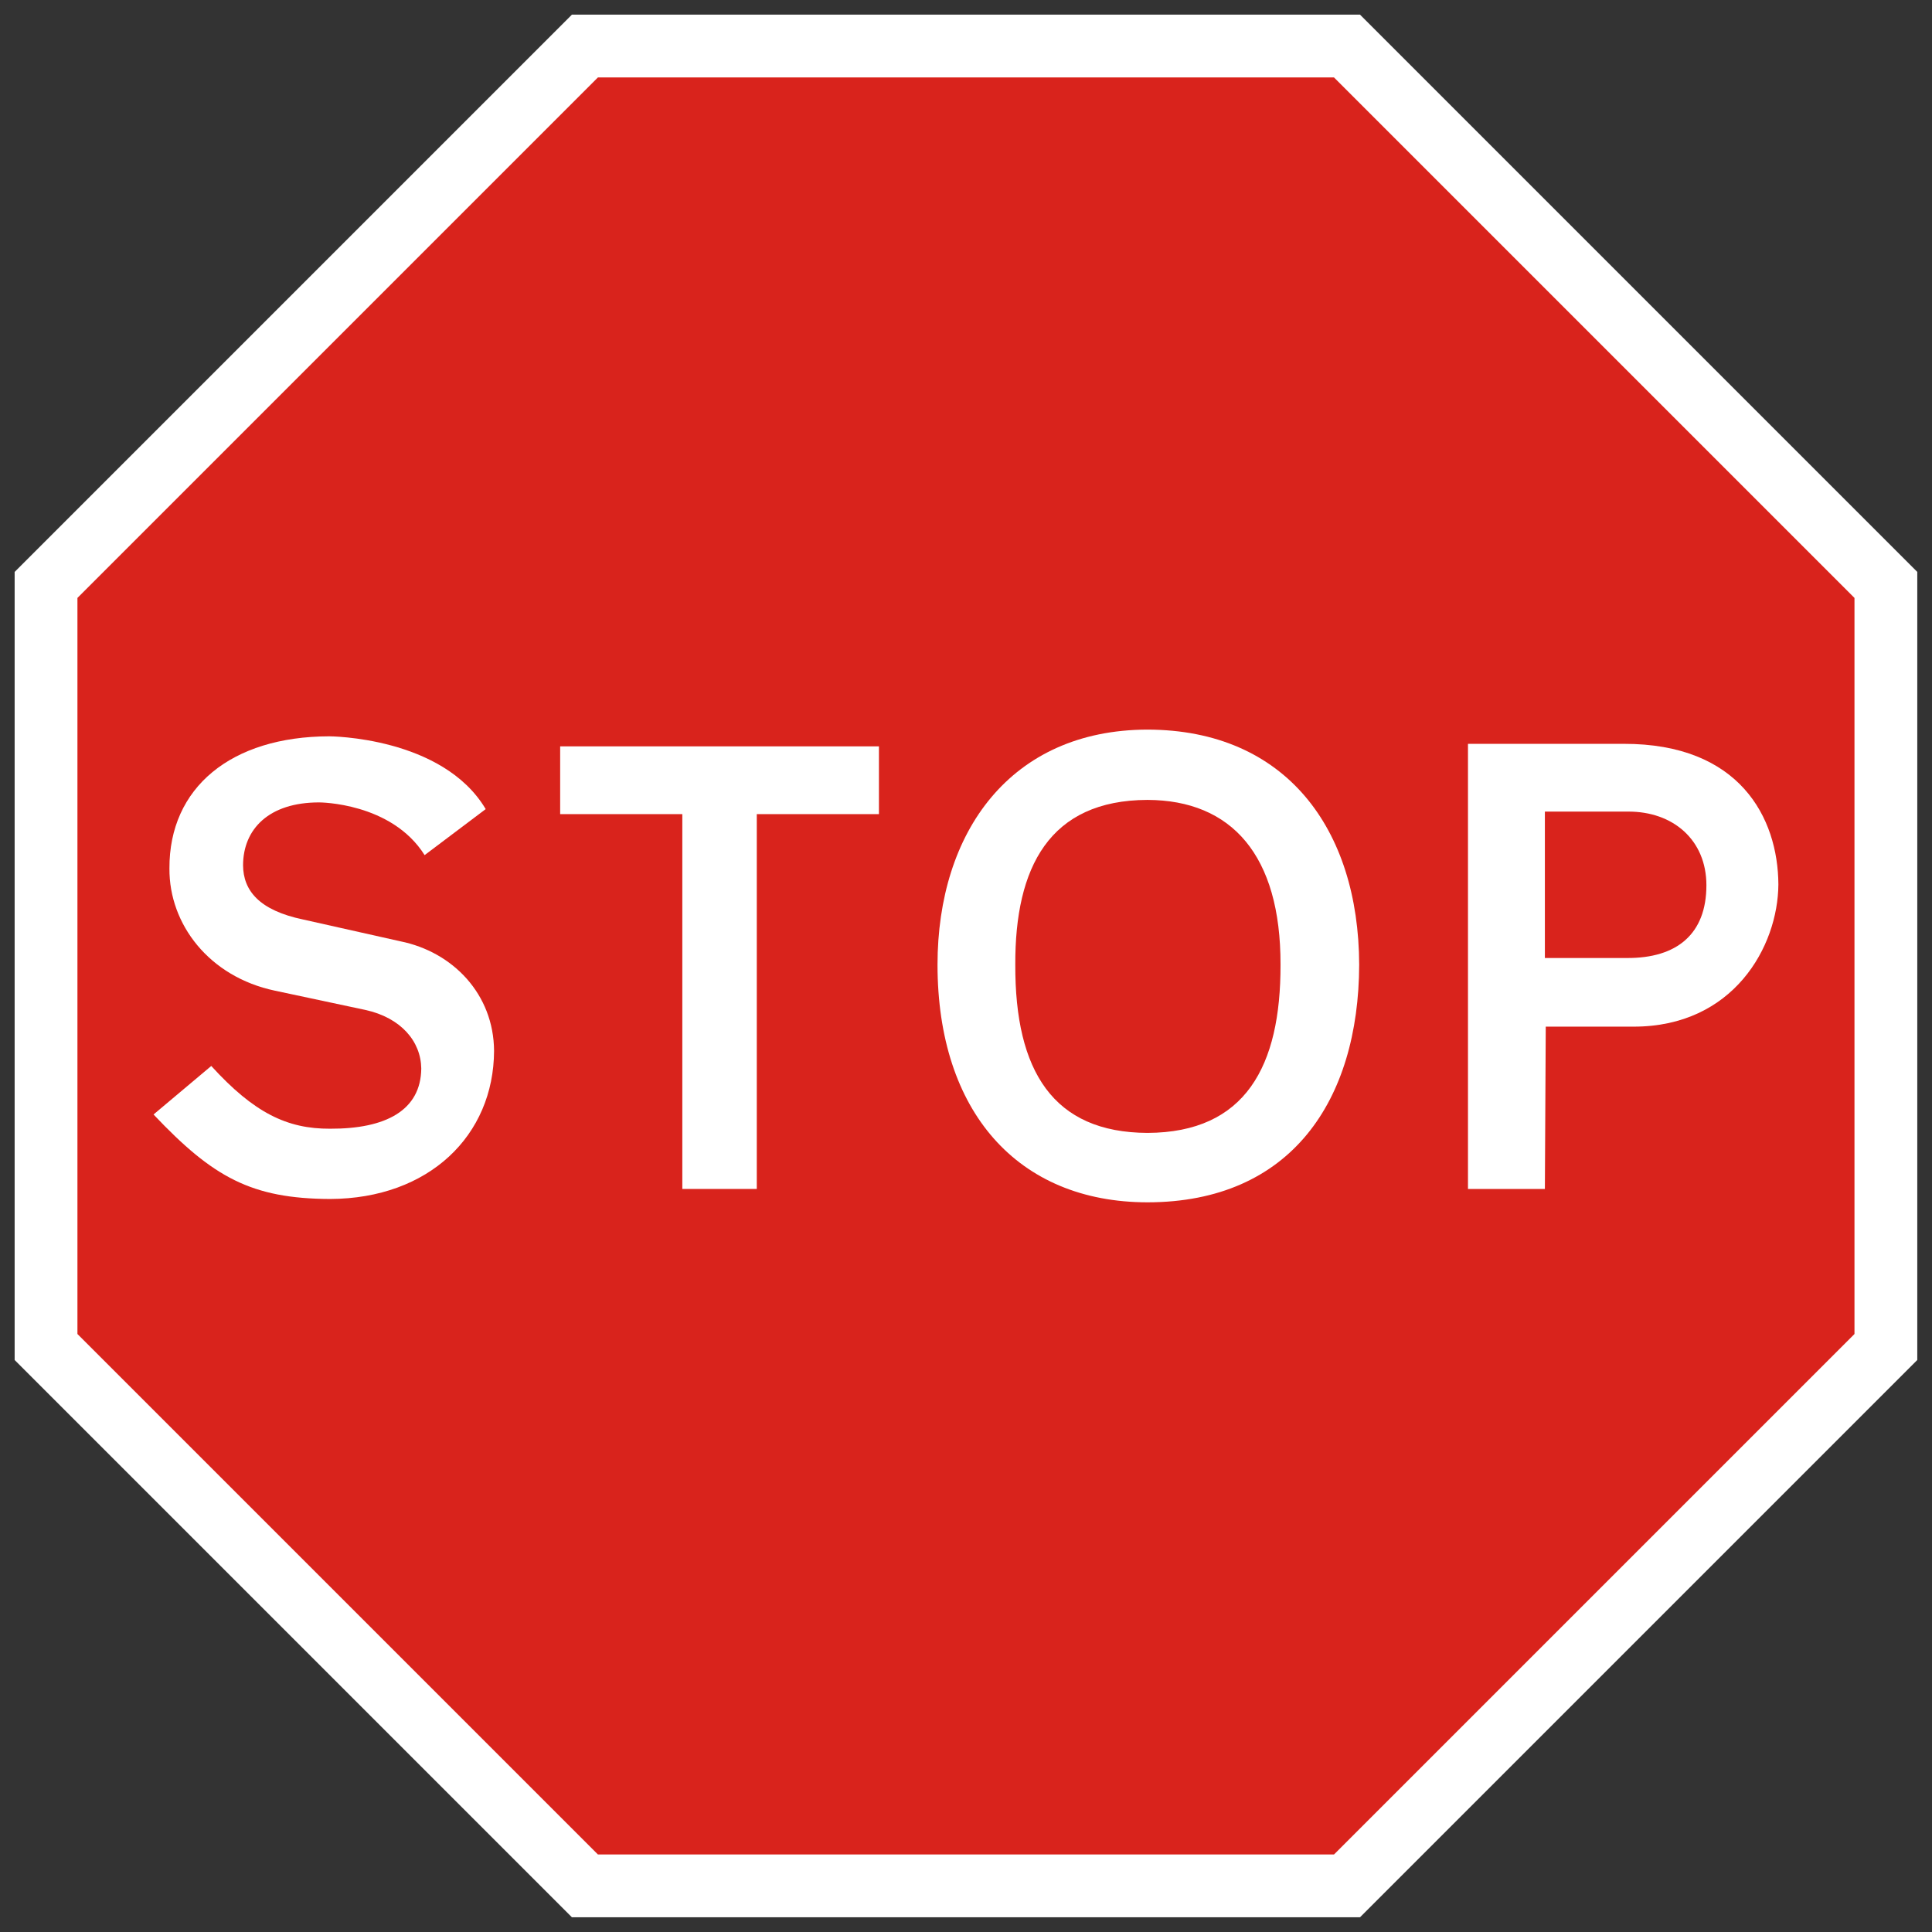
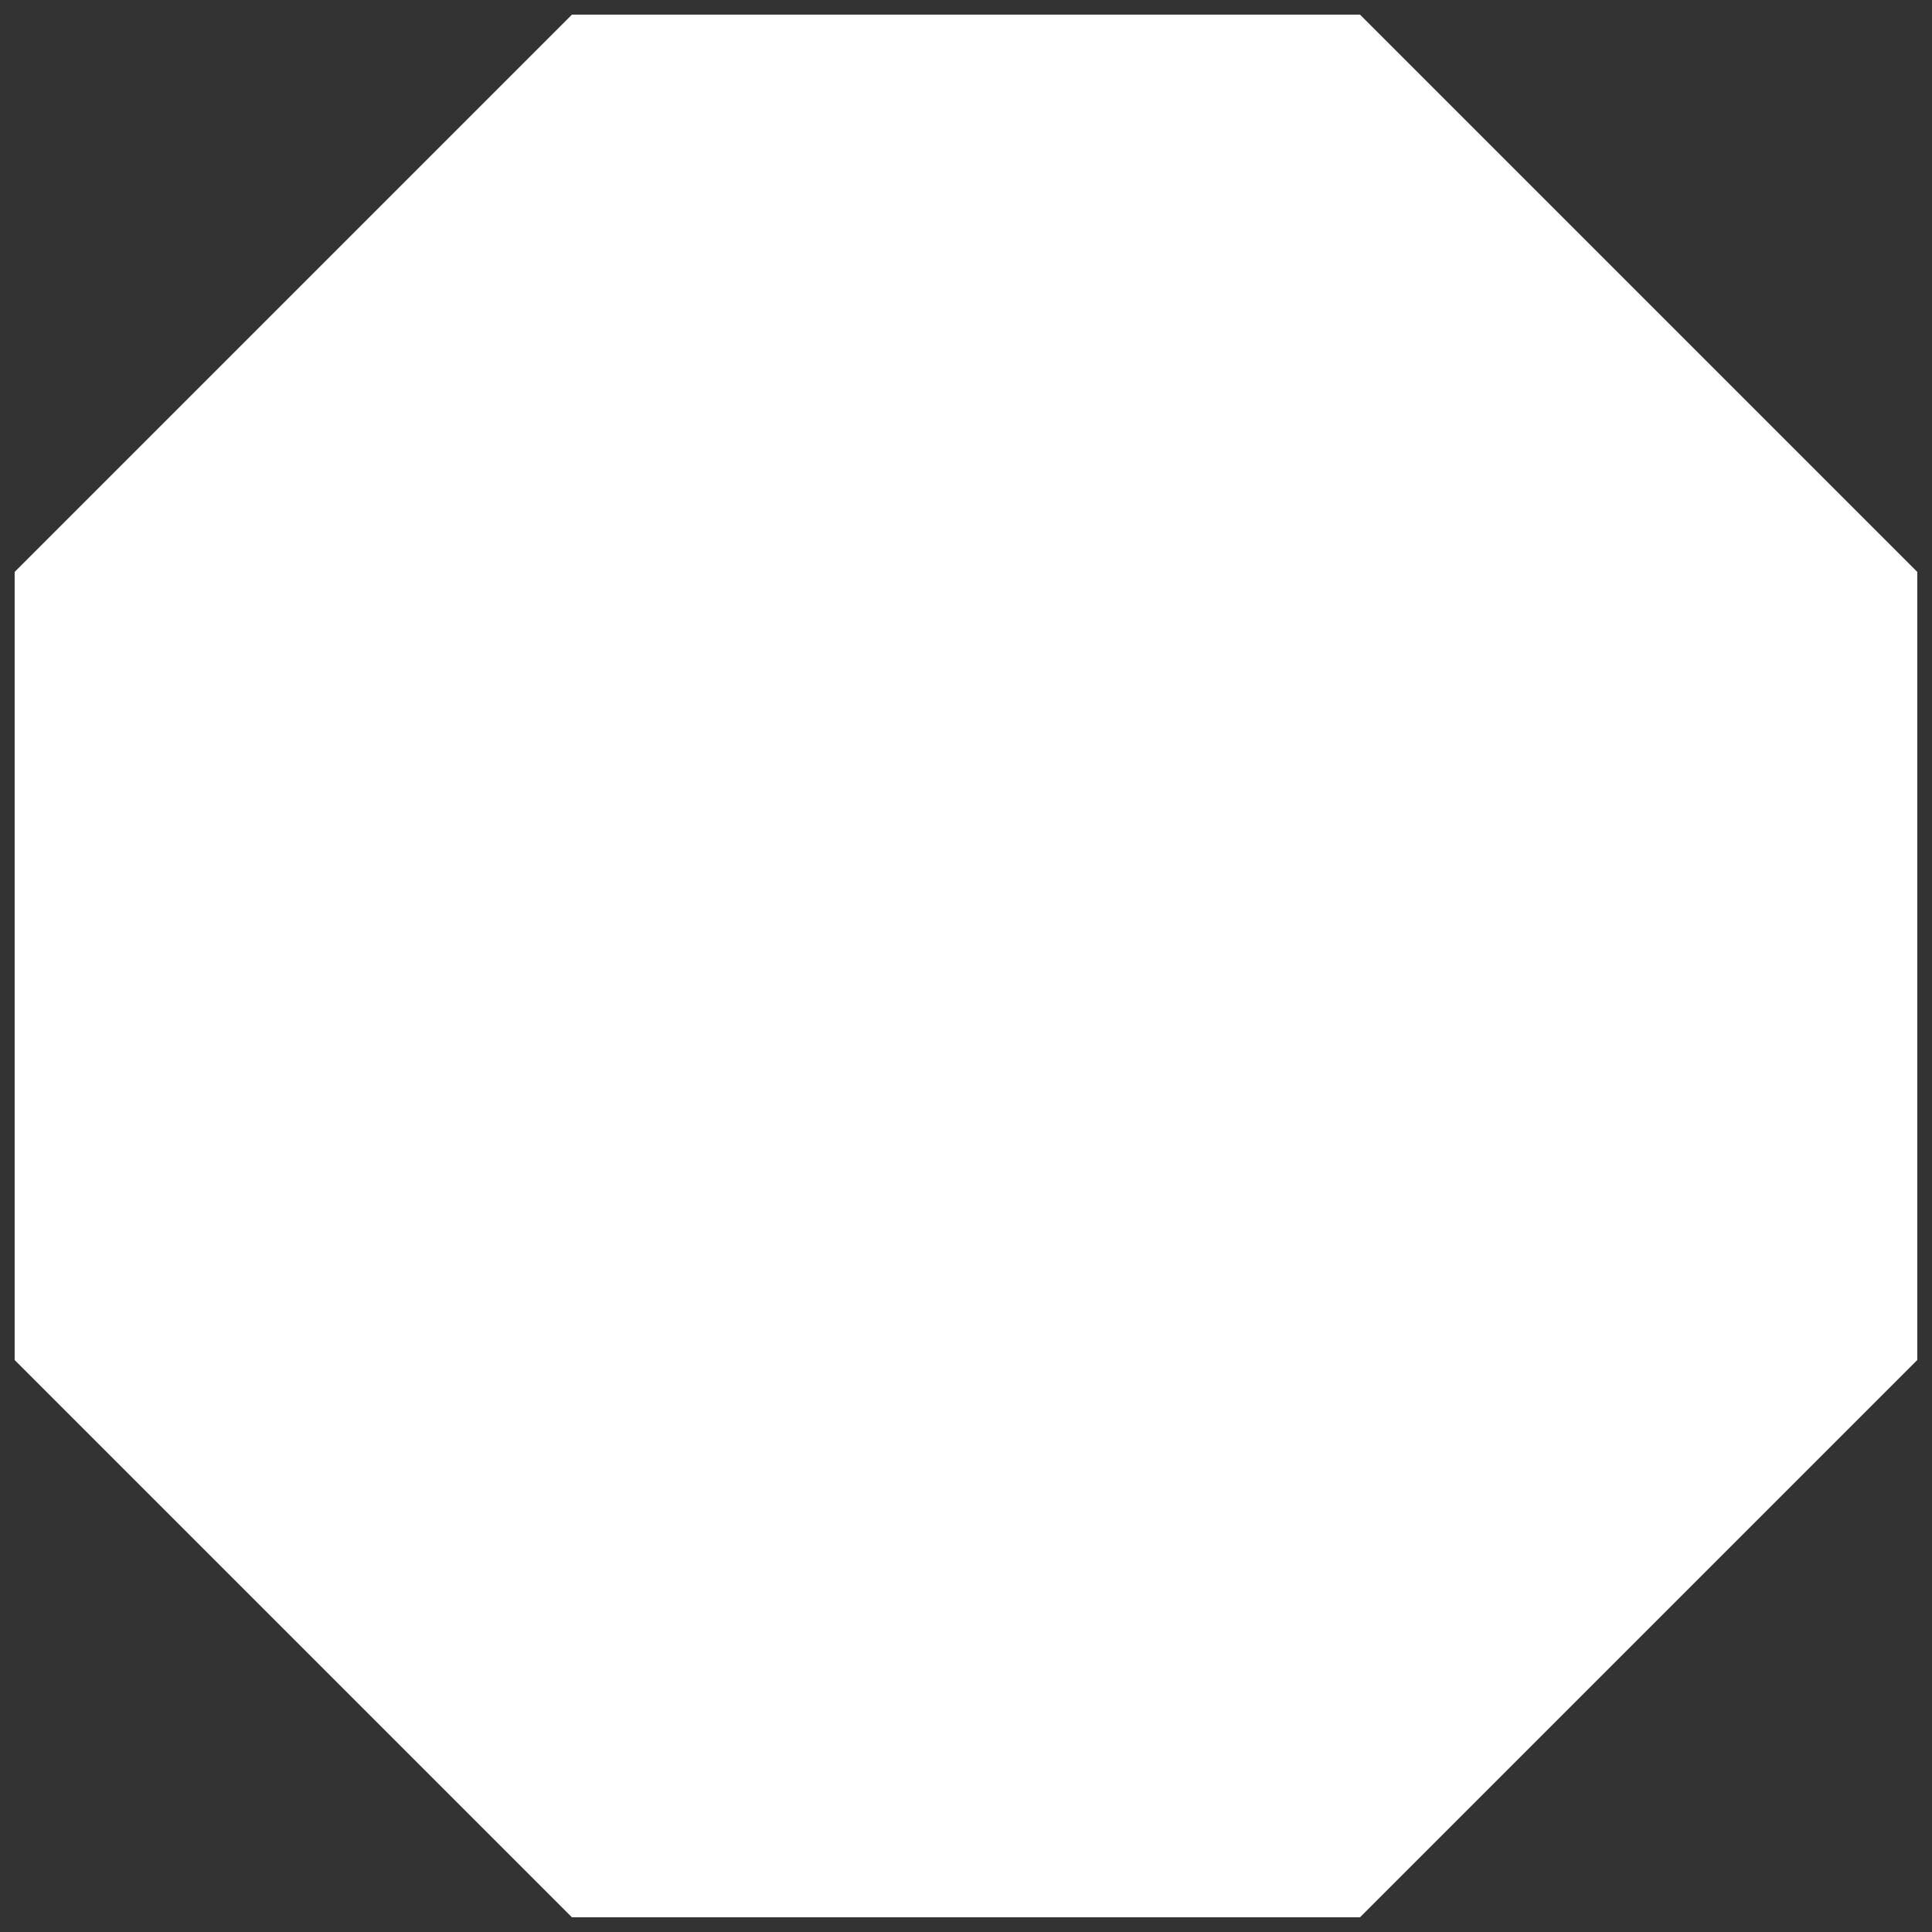
<svg xmlns="http://www.w3.org/2000/svg" xmlns:ns1="http://www.serif.com/" width="100%" height="100%" viewBox="0 0 4231 4231" version="1.1" xml:space="preserve" style="fill-rule:evenodd;clip-rule:evenodd;stroke-linejoin:round;stroke-miterlimit:2;">
  <rect x="0" y="0" width="4231" height="4231" fill="#333333" stroke="none" />
  <g id="Layer-1" ns1:id="Layer 1">
    <path id="path3942" d="M2978.36,4198.75l1220.39,-1220.39l-0,-1725.89l-1220.39,-1220.39l-1725.89,0.001l-1220.39,1220.39l0.001,1725.89l1220.39,1220.39l1725.89,-0.001Z" style="fill:#fff;fill-rule:nonzero;" />
-     <path d="M1309.42,169.588l-1139.84,1139.84l0,1611.98l1139.84,1139.84l1611.98,-0l1139.84,-1139.84l-0,-1611.98l-1139.84,-1139.84l-1611.98,0Z" style="fill:#d9231c;" />
-     <path d="M721.021,1612.5c-0.001,0 248.242,0.444 342.635,159.408l-133.757,100.773c-72.603,-115.57 -230.867,-115.43 -230.867,-115.43c-110.471,-0.138 -166.457,58.647 -166.732,137.419c0.275,55.593 35.265,98.982 131.917,119.091l212.549,47.64c114.898,23.224 204.475,115.605 205.208,240.031c-0.733,184.907 -142.106,323.469 -359.122,324.309c-172.08,-0.84 -256.057,-47.028 -386.605,-185.059l126.424,-106.266c93.705,102.927 166.476,137.922 260.181,137.418c121.845,0.504 198.829,-40.083 199.715,-131.925c-0.886,-59.32 -44.28,-111.108 -122.762,-128.255l-197.884,-42.147c-143.528,-30.293 -231.699,-145.057 -230.86,-267.513c-0.839,-177.073 134.928,-289.051 349.96,-289.494Z" style="fill:#fff;" />
-     <path d="M1226.73,1634.49l698.096,-0l-0,148.413l-267.513,0l-0,820.85l-163.07,-0l0,-820.85l-267.513,0l0,-148.413Z" style="fill:#fff;" />
-     <path d="M2512.91,1597.8c303.087,0.595 462.723,217.528 463.639,514.843c-0.916,297.53 -149.36,520.119 -463.639,520.411c-284.764,-0.291 -459.632,-199.077 -459.798,-520.411c0.168,-290.322 159.627,-514.248 459.798,-514.843Zm-0,153.963c-214.787,0.656 -290.332,147.543 -289.461,360.88c-0.871,233.156 83.072,367.596 289.461,368.36c214.909,-0.764 291.947,-146.411 291.382,-368.36c0.565,-239.935 -107.27,-360.223 -291.382,-360.88Z" style="fill:#fff;" />
-     <path d="M3214.8,1628.97l340.674,0c254.166,-0.641 338.278,161.648 339.103,307.756c-0.825,136.626 -98.807,311.672 -316.984,311.58l-192.456,0l-1.912,355.477l-168.425,0l0,-974.813Zm168.425,148.389l-0,320.646l179.565,0c109.661,0.58 174.162,-52.561 174.162,-159.367c-0.017,-98.942 -72.818,-161.966 -172.25,-161.279l-181.477,0Z" style="fill:#fff;" />
  </g>
</svg>